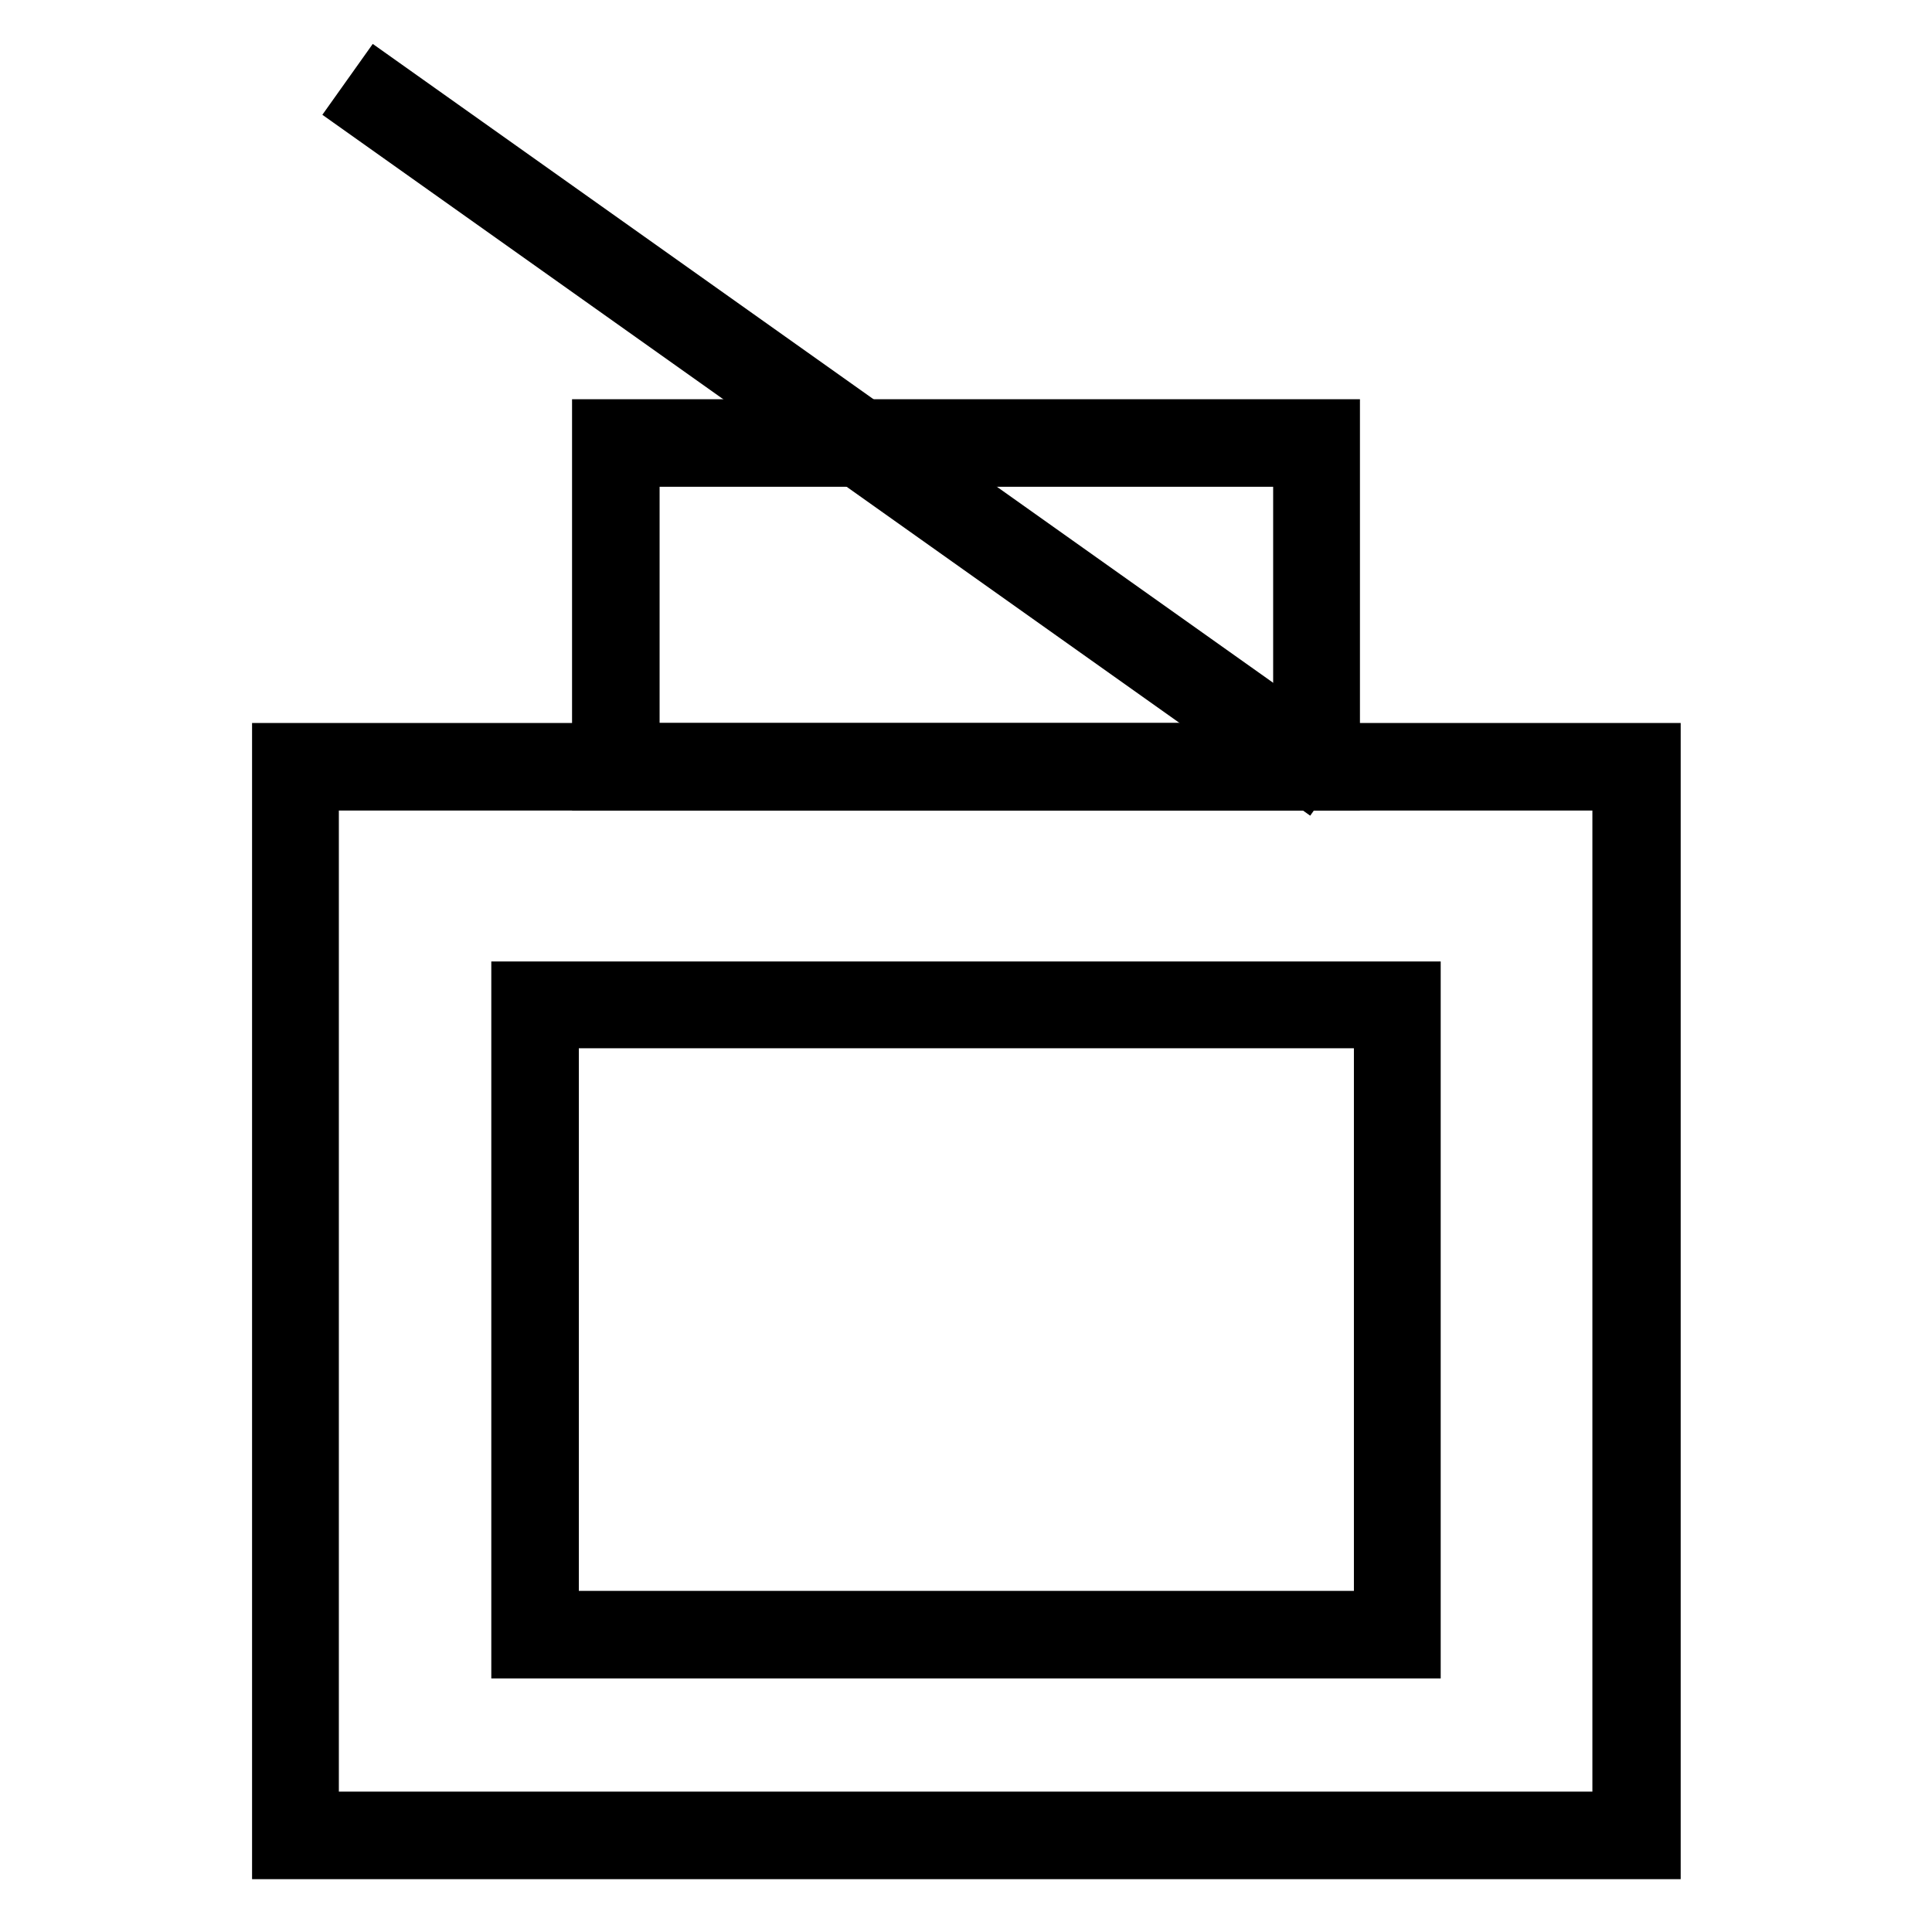
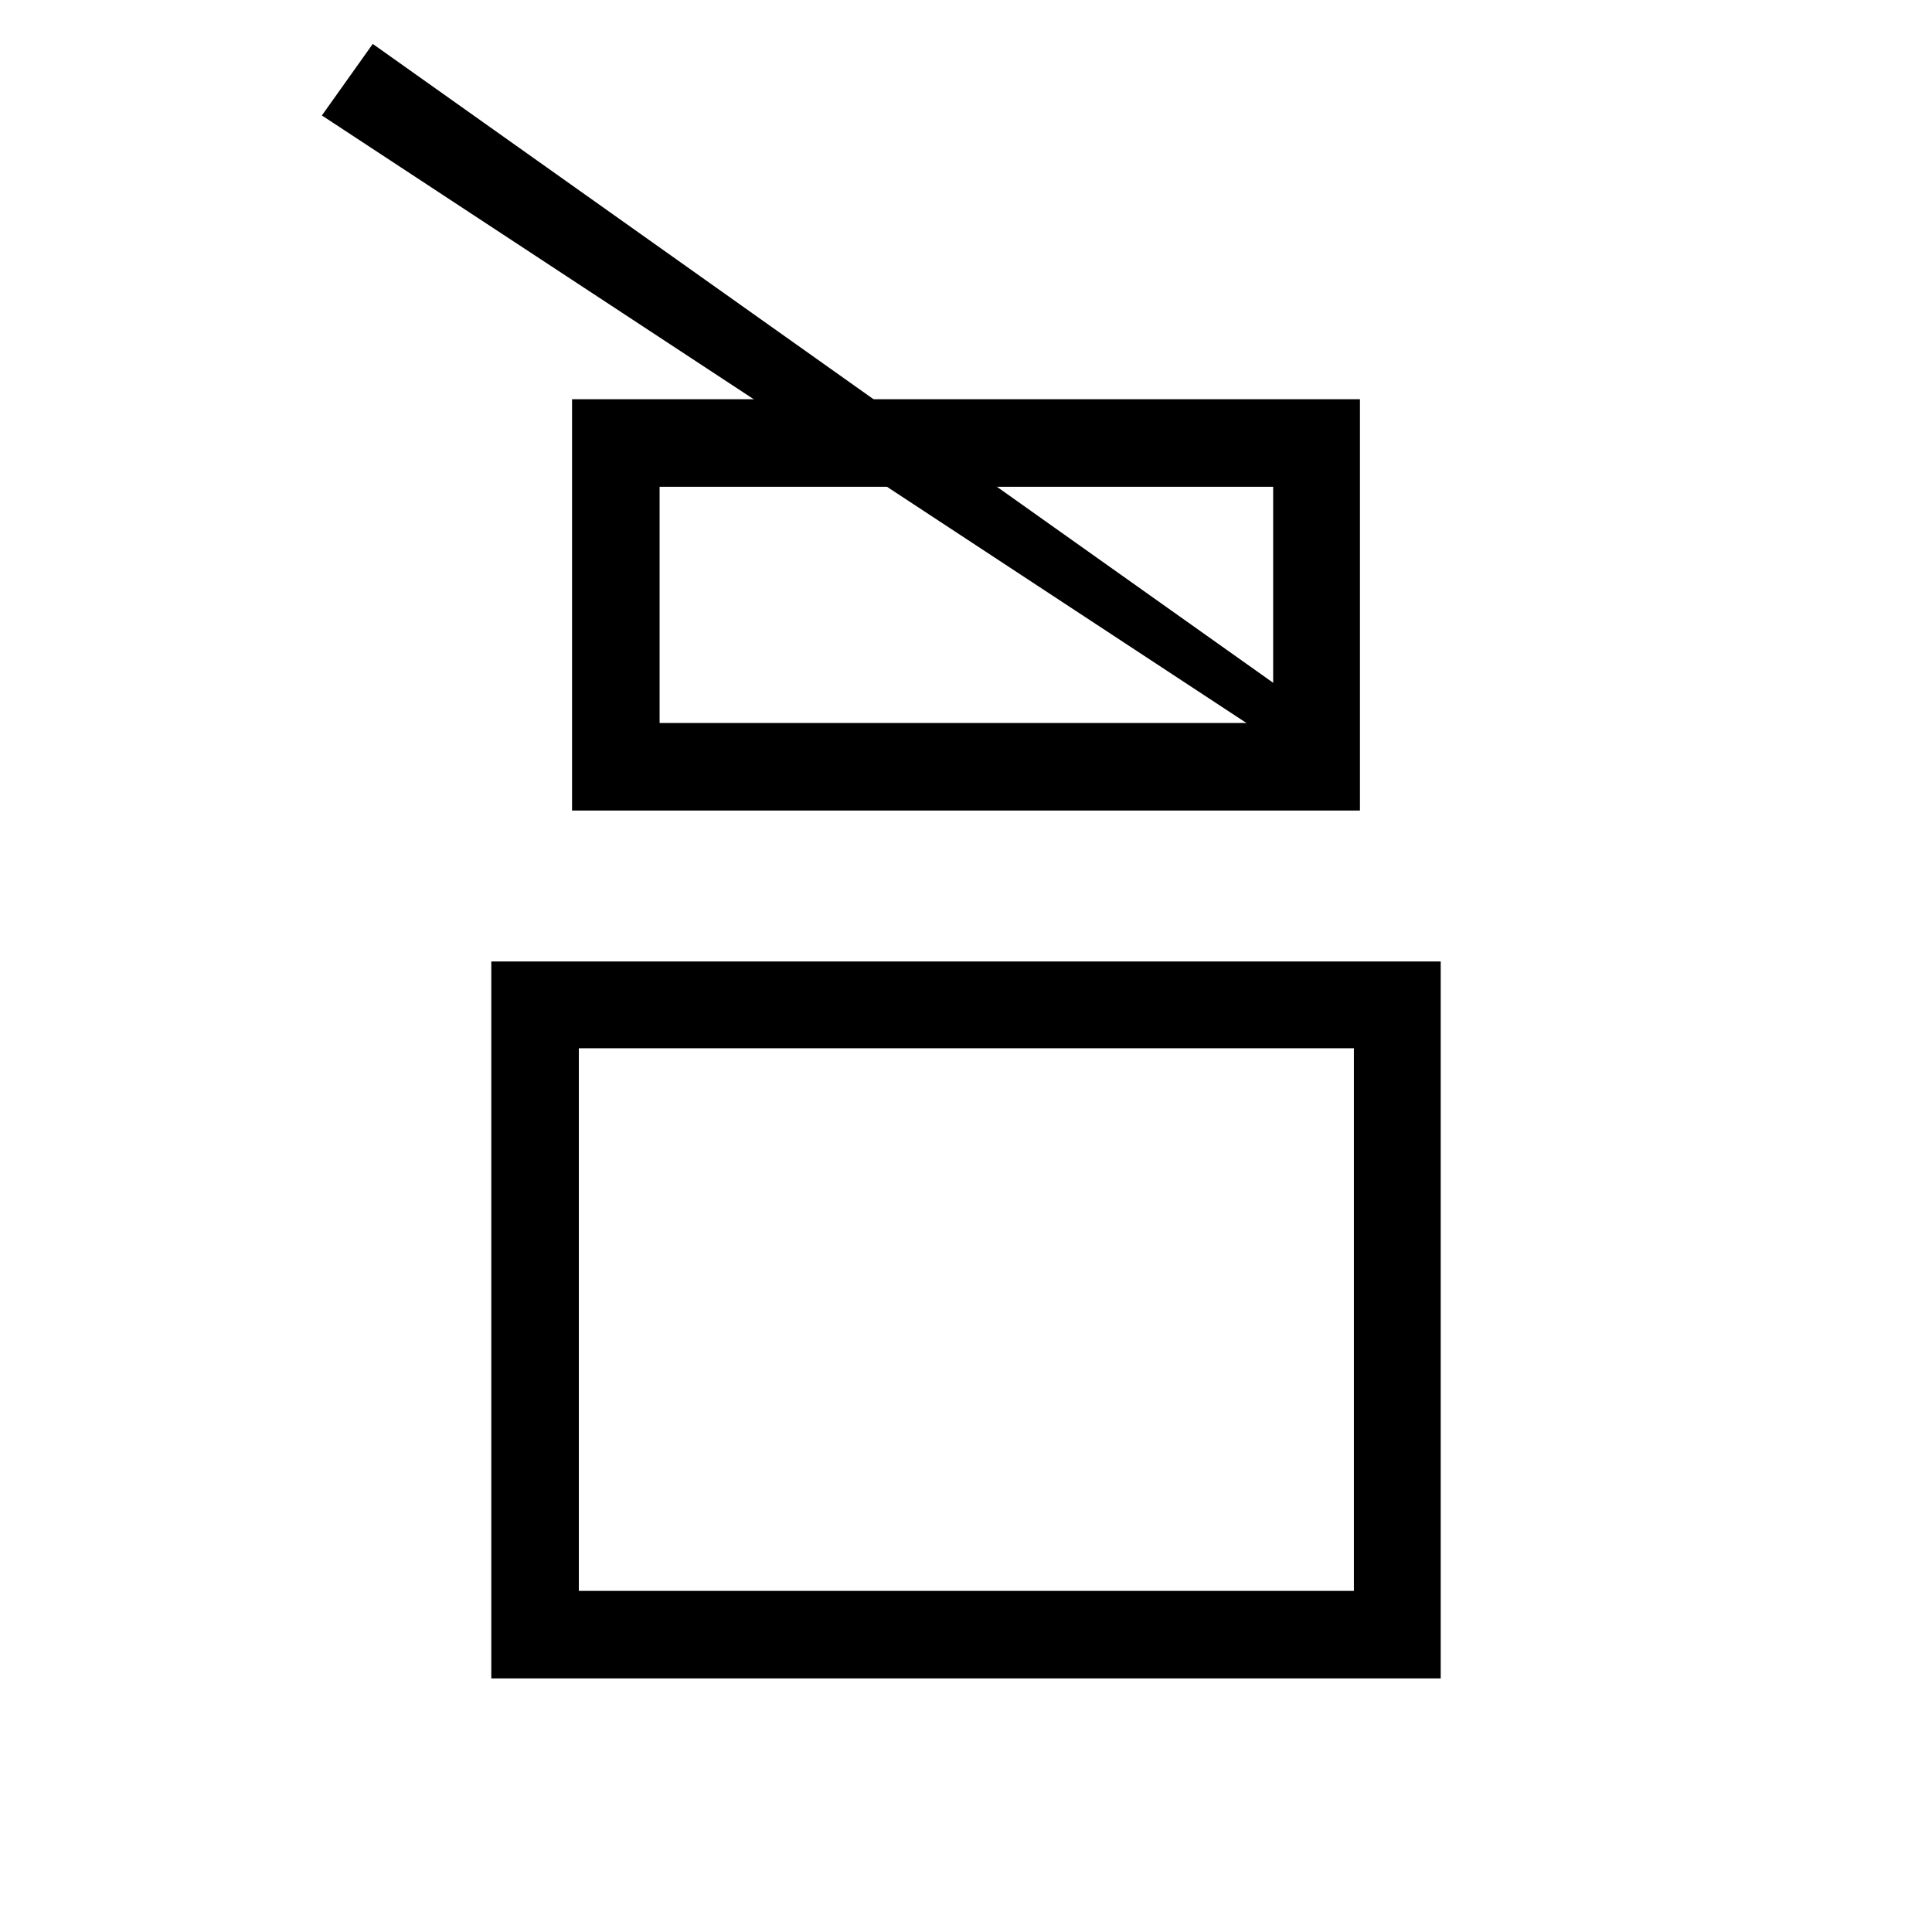
<svg xmlns="http://www.w3.org/2000/svg" version="1.1" x="0px" y="0px" viewBox="0 0 256 256" enable-background="new 0 0 256 256" xml:space="preserve">
  <g>
-     <path stroke-width="6" fill-opacity="0" stroke="#000000" d="M219.6,246H36.4V98.8h183.3V246z M41.9,240.4h172.1v-136H41.9V240.4z" />
    <path stroke-width="6" fill-opacity="0" stroke="#000000" d="M187.9,219.4H68.1v-89h119.8V219.4z M73.7,213.8h108.7v-77.9H73.7V213.8z M177.2,104.4H78.8V55.9h98.4 V104.4z M84.4,98.8h87.3V61.5H84.4V98.8z" />
-     <path stroke-width="6" fill-opacity="0" stroke="#000000" d="M46.9,14.5l3.2-4.5l126,89.4l-3.2,4.5L46.9,14.5z" />
+     <path stroke-width="6" fill-opacity="0" stroke="#000000" d="M46.9,14.5l3.2-4.5l126,89.4L46.9,14.5z" />
  </g>
</svg>